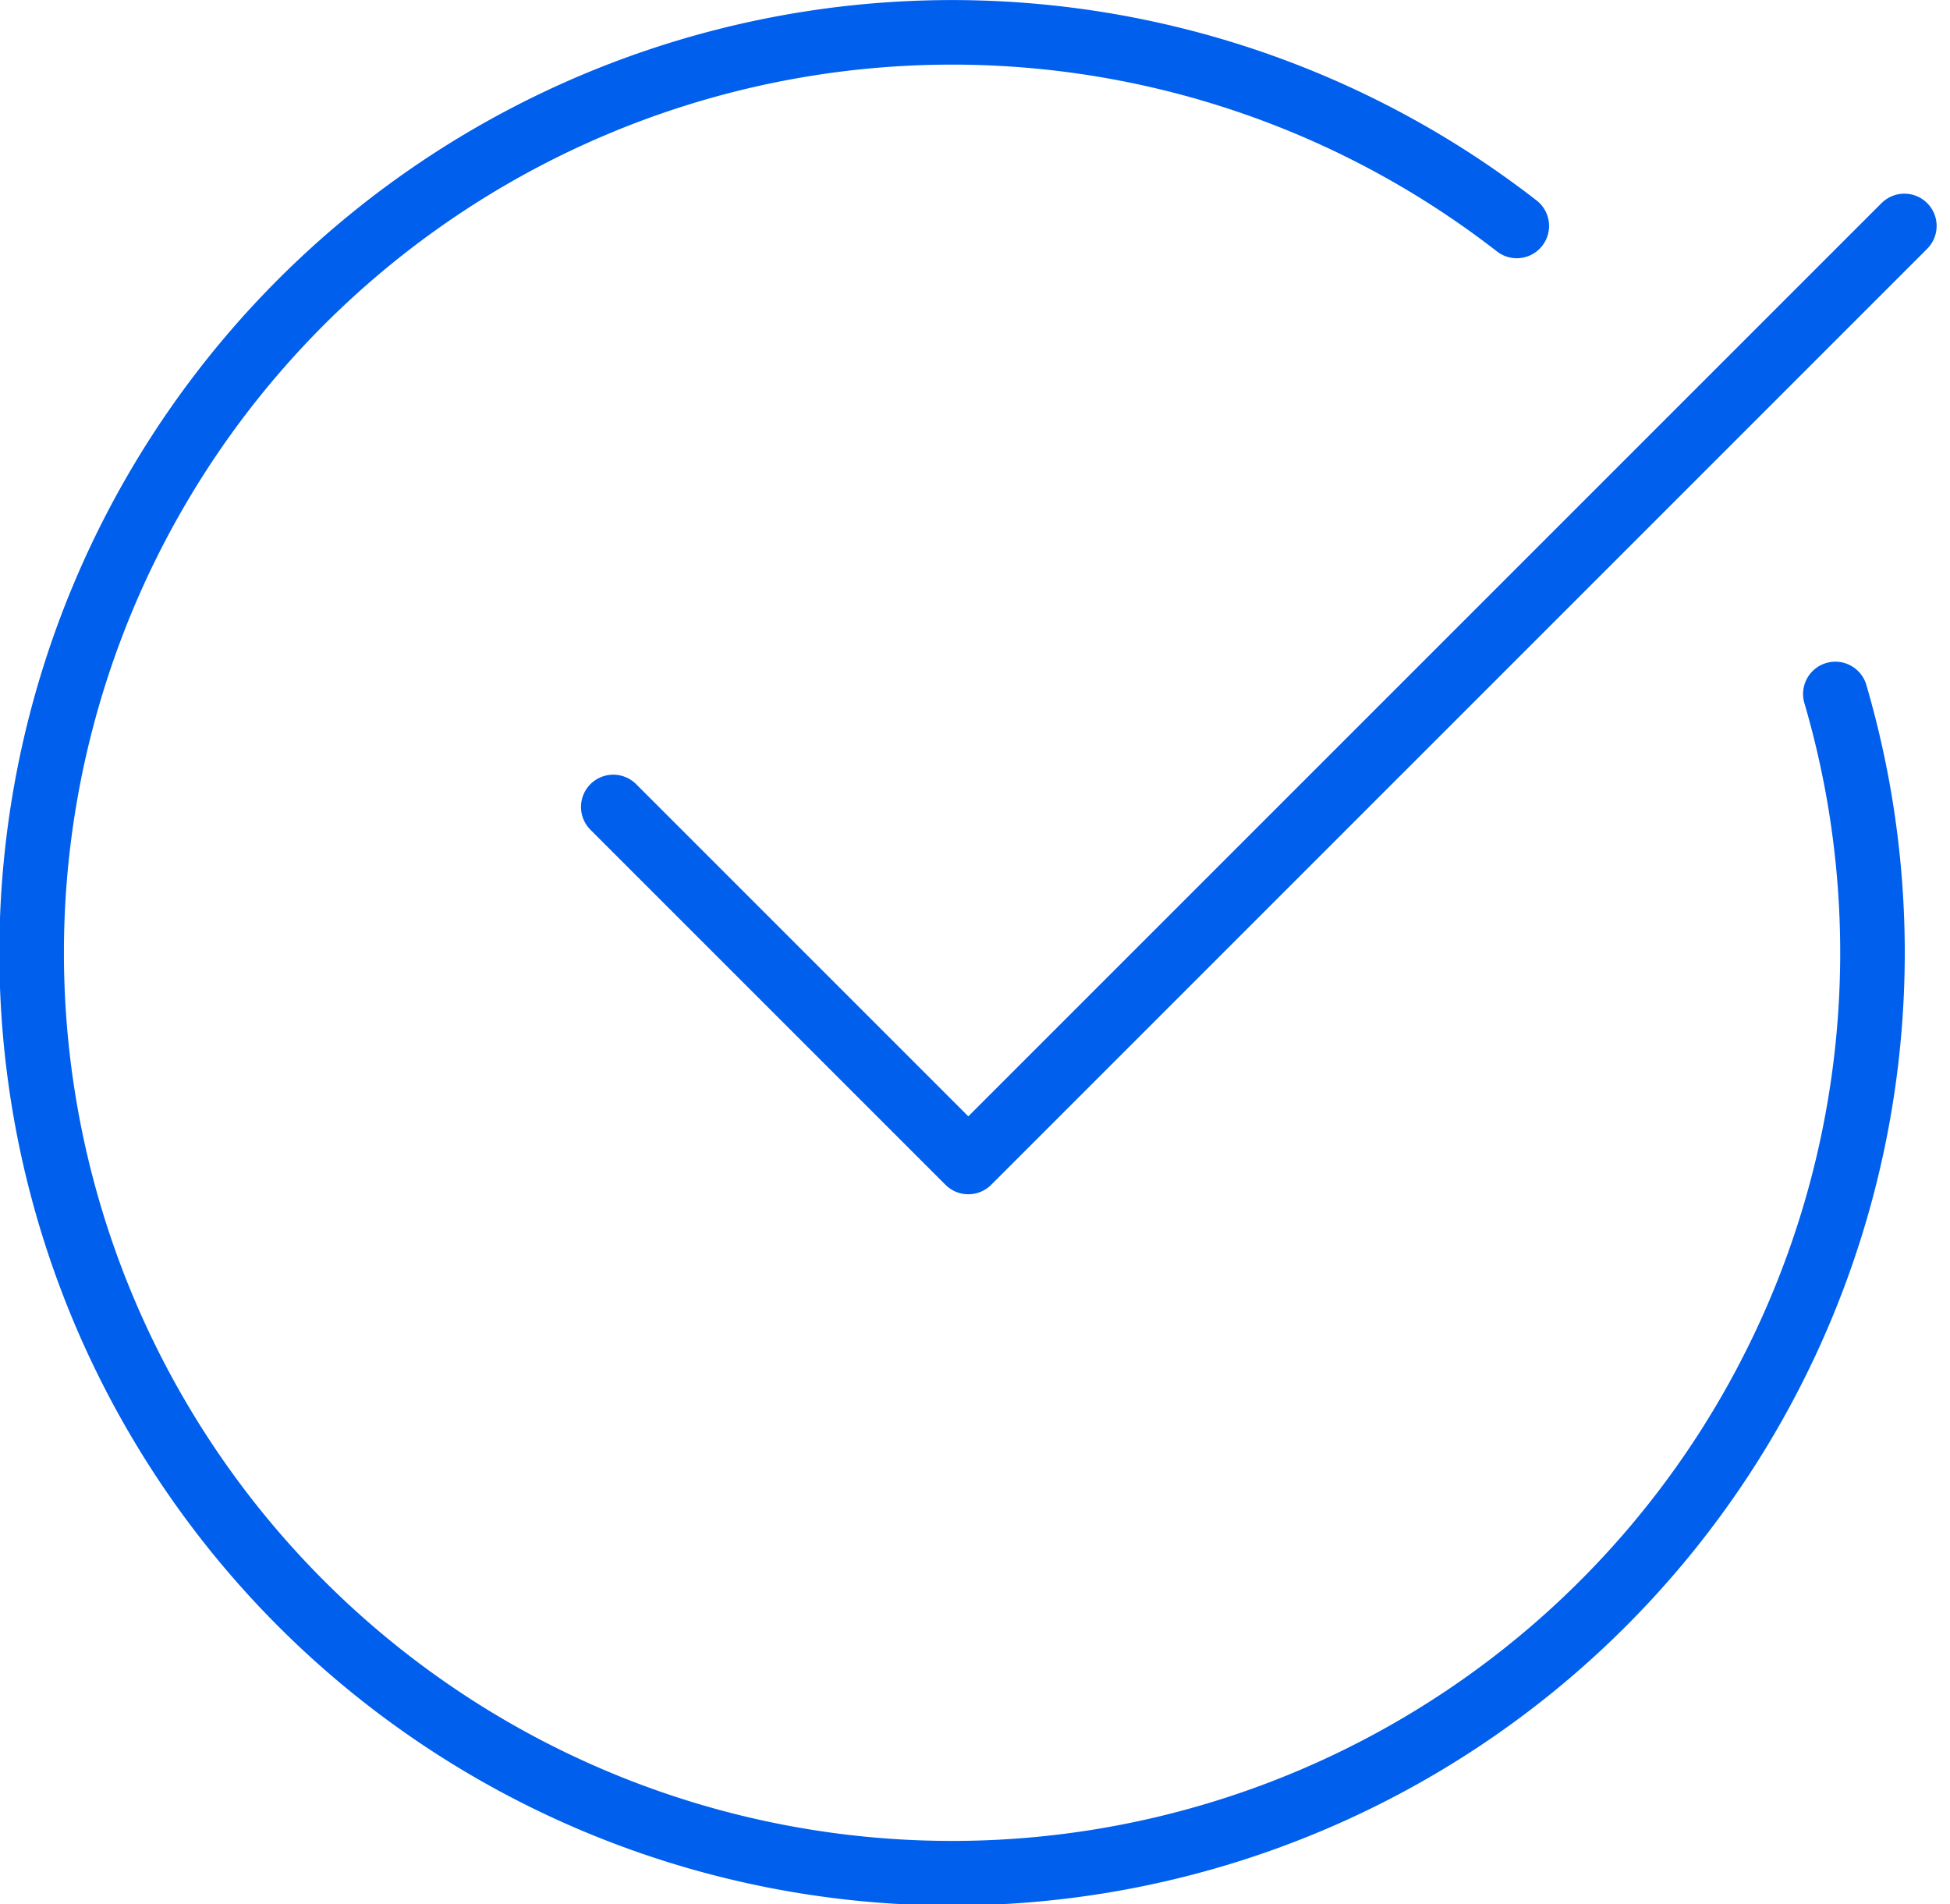
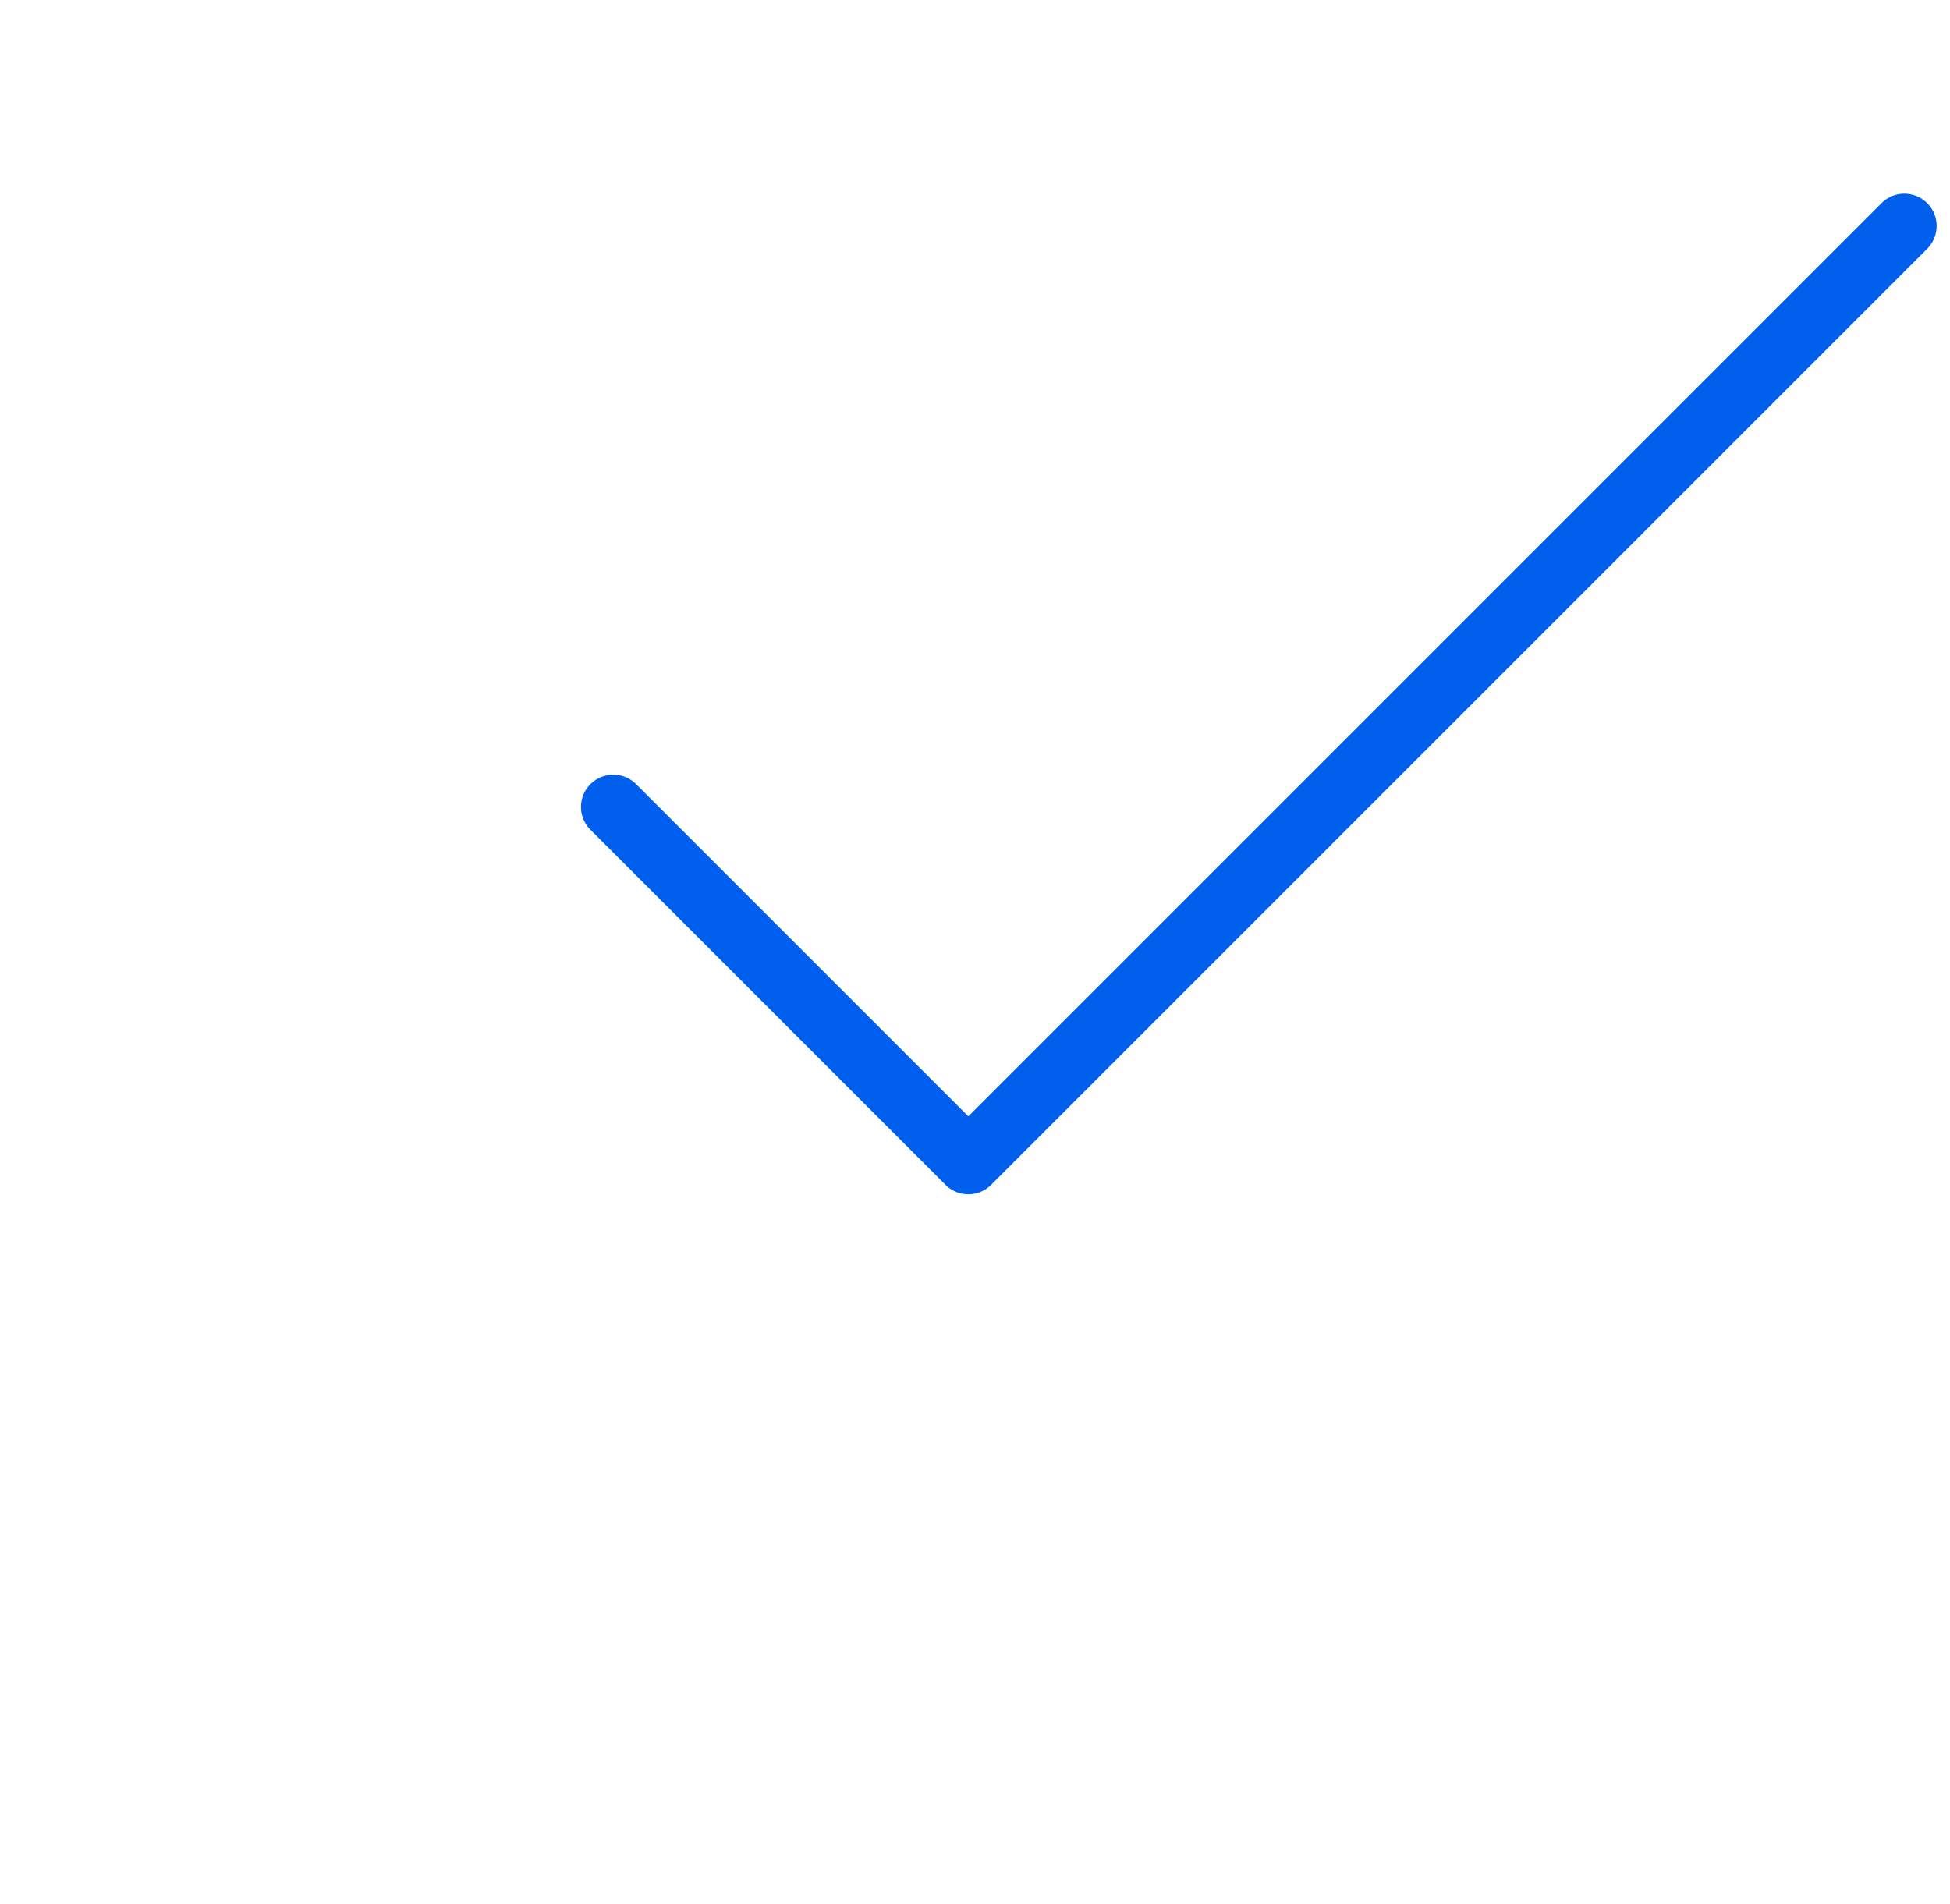
<svg xmlns="http://www.w3.org/2000/svg" width="60.414" height="59" viewBox="0 0 60.414 59">
  <g id="PCI-Compliant_Payment_Processing-Icon" data-name="PCI-Compliant  Payment Processing-Icon" transform="translate(-1070 -389)">
-     <path id="Path_17173" data-name="Path 17173" d="M1126.862,410.5a28.516,28.516,0,1,1-9.87-14.5" fill="none" stroke="#005fec" stroke-linecap="round" stroke-linejoin="round" stroke-width="2" />
    <path id="Path_17174" data-name="Path 17174" d="M1089,414l11,11,29-29" fill="none" stroke="#005fec" stroke-linecap="round" stroke-linejoin="round" stroke-width="2" />
  </g>
</svg>